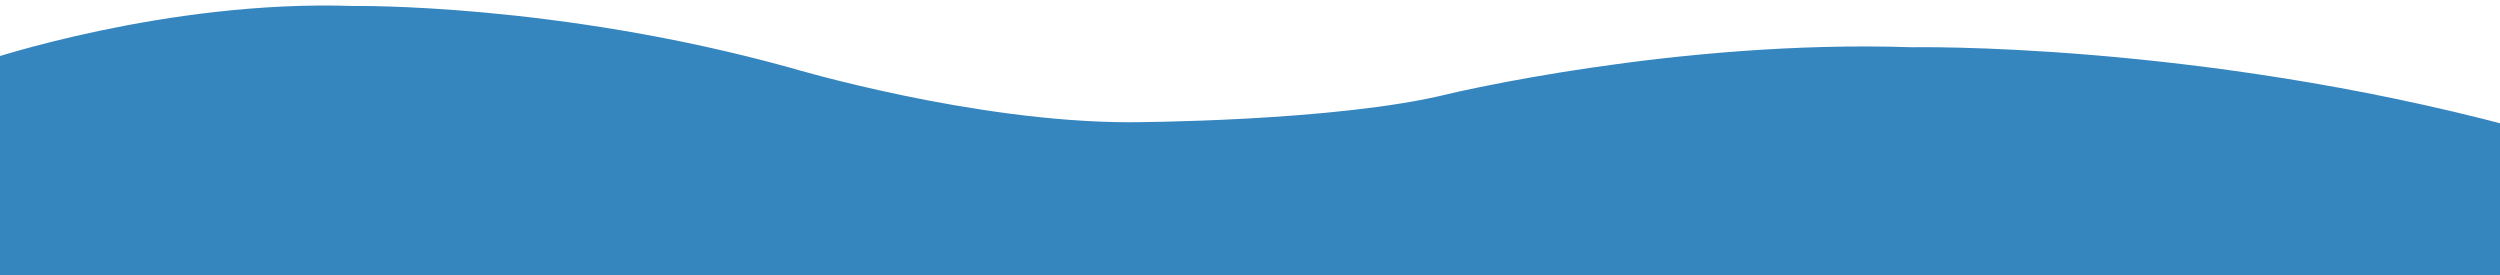
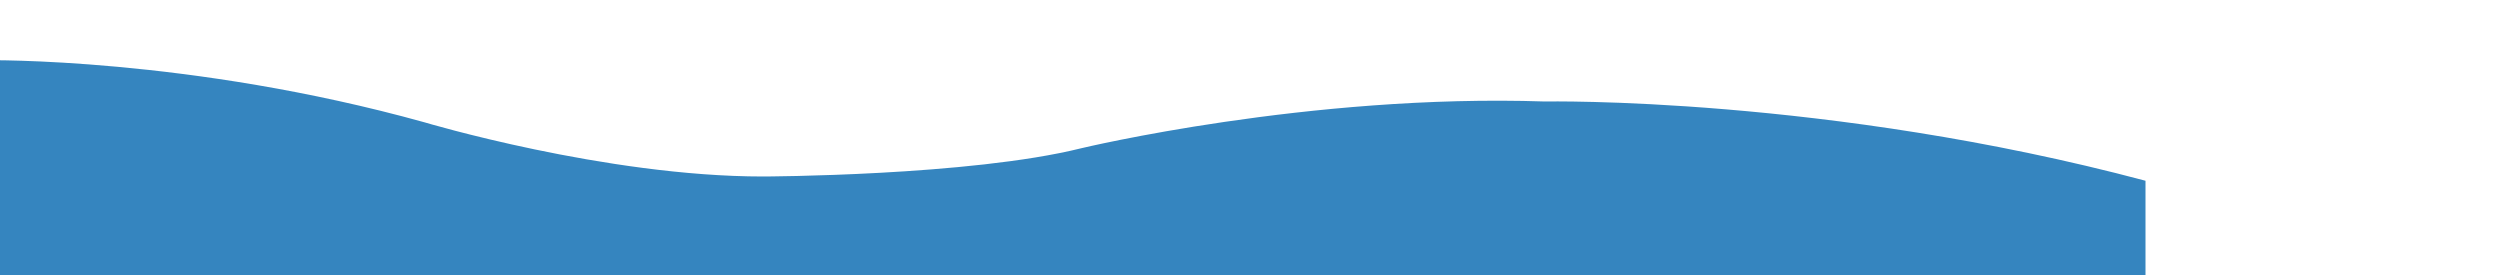
<svg xmlns="http://www.w3.org/2000/svg" version="1.1" id="Calque_1" x="0px" y="0px" viewBox="0 0 1000 110" style="enable-background:new 0 0 1000 110;" xml:space="preserve">
  <style type="text/css">
	.st0{fill:#3585BF;}
</style>
-   <path class="st0" d="M-5.4,24.1c0,0,72.1-24.3,146.8-21.7c0,0,81.2-1.3,175.1,24.8c0,0,72.5,21.7,135.5,21.7  c0,0,82.7-0.2,127.3-11.3c0,0,91.1-21.9,185.5-18.7c0,0,112.9-2.2,240.2,31.7v59.8H-6.7L-5.4,24.1z" />
+   <path class="st0" d="M-5.4,24.1c0,0,81.2-1.3,175.1,24.8c0,0,72.5,21.7,135.5,21.7  c0,0,82.7-0.2,127.3-11.3c0,0,91.1-21.9,185.5-18.7c0,0,112.9-2.2,240.2,31.7v59.8H-6.7L-5.4,24.1z" />
</svg>